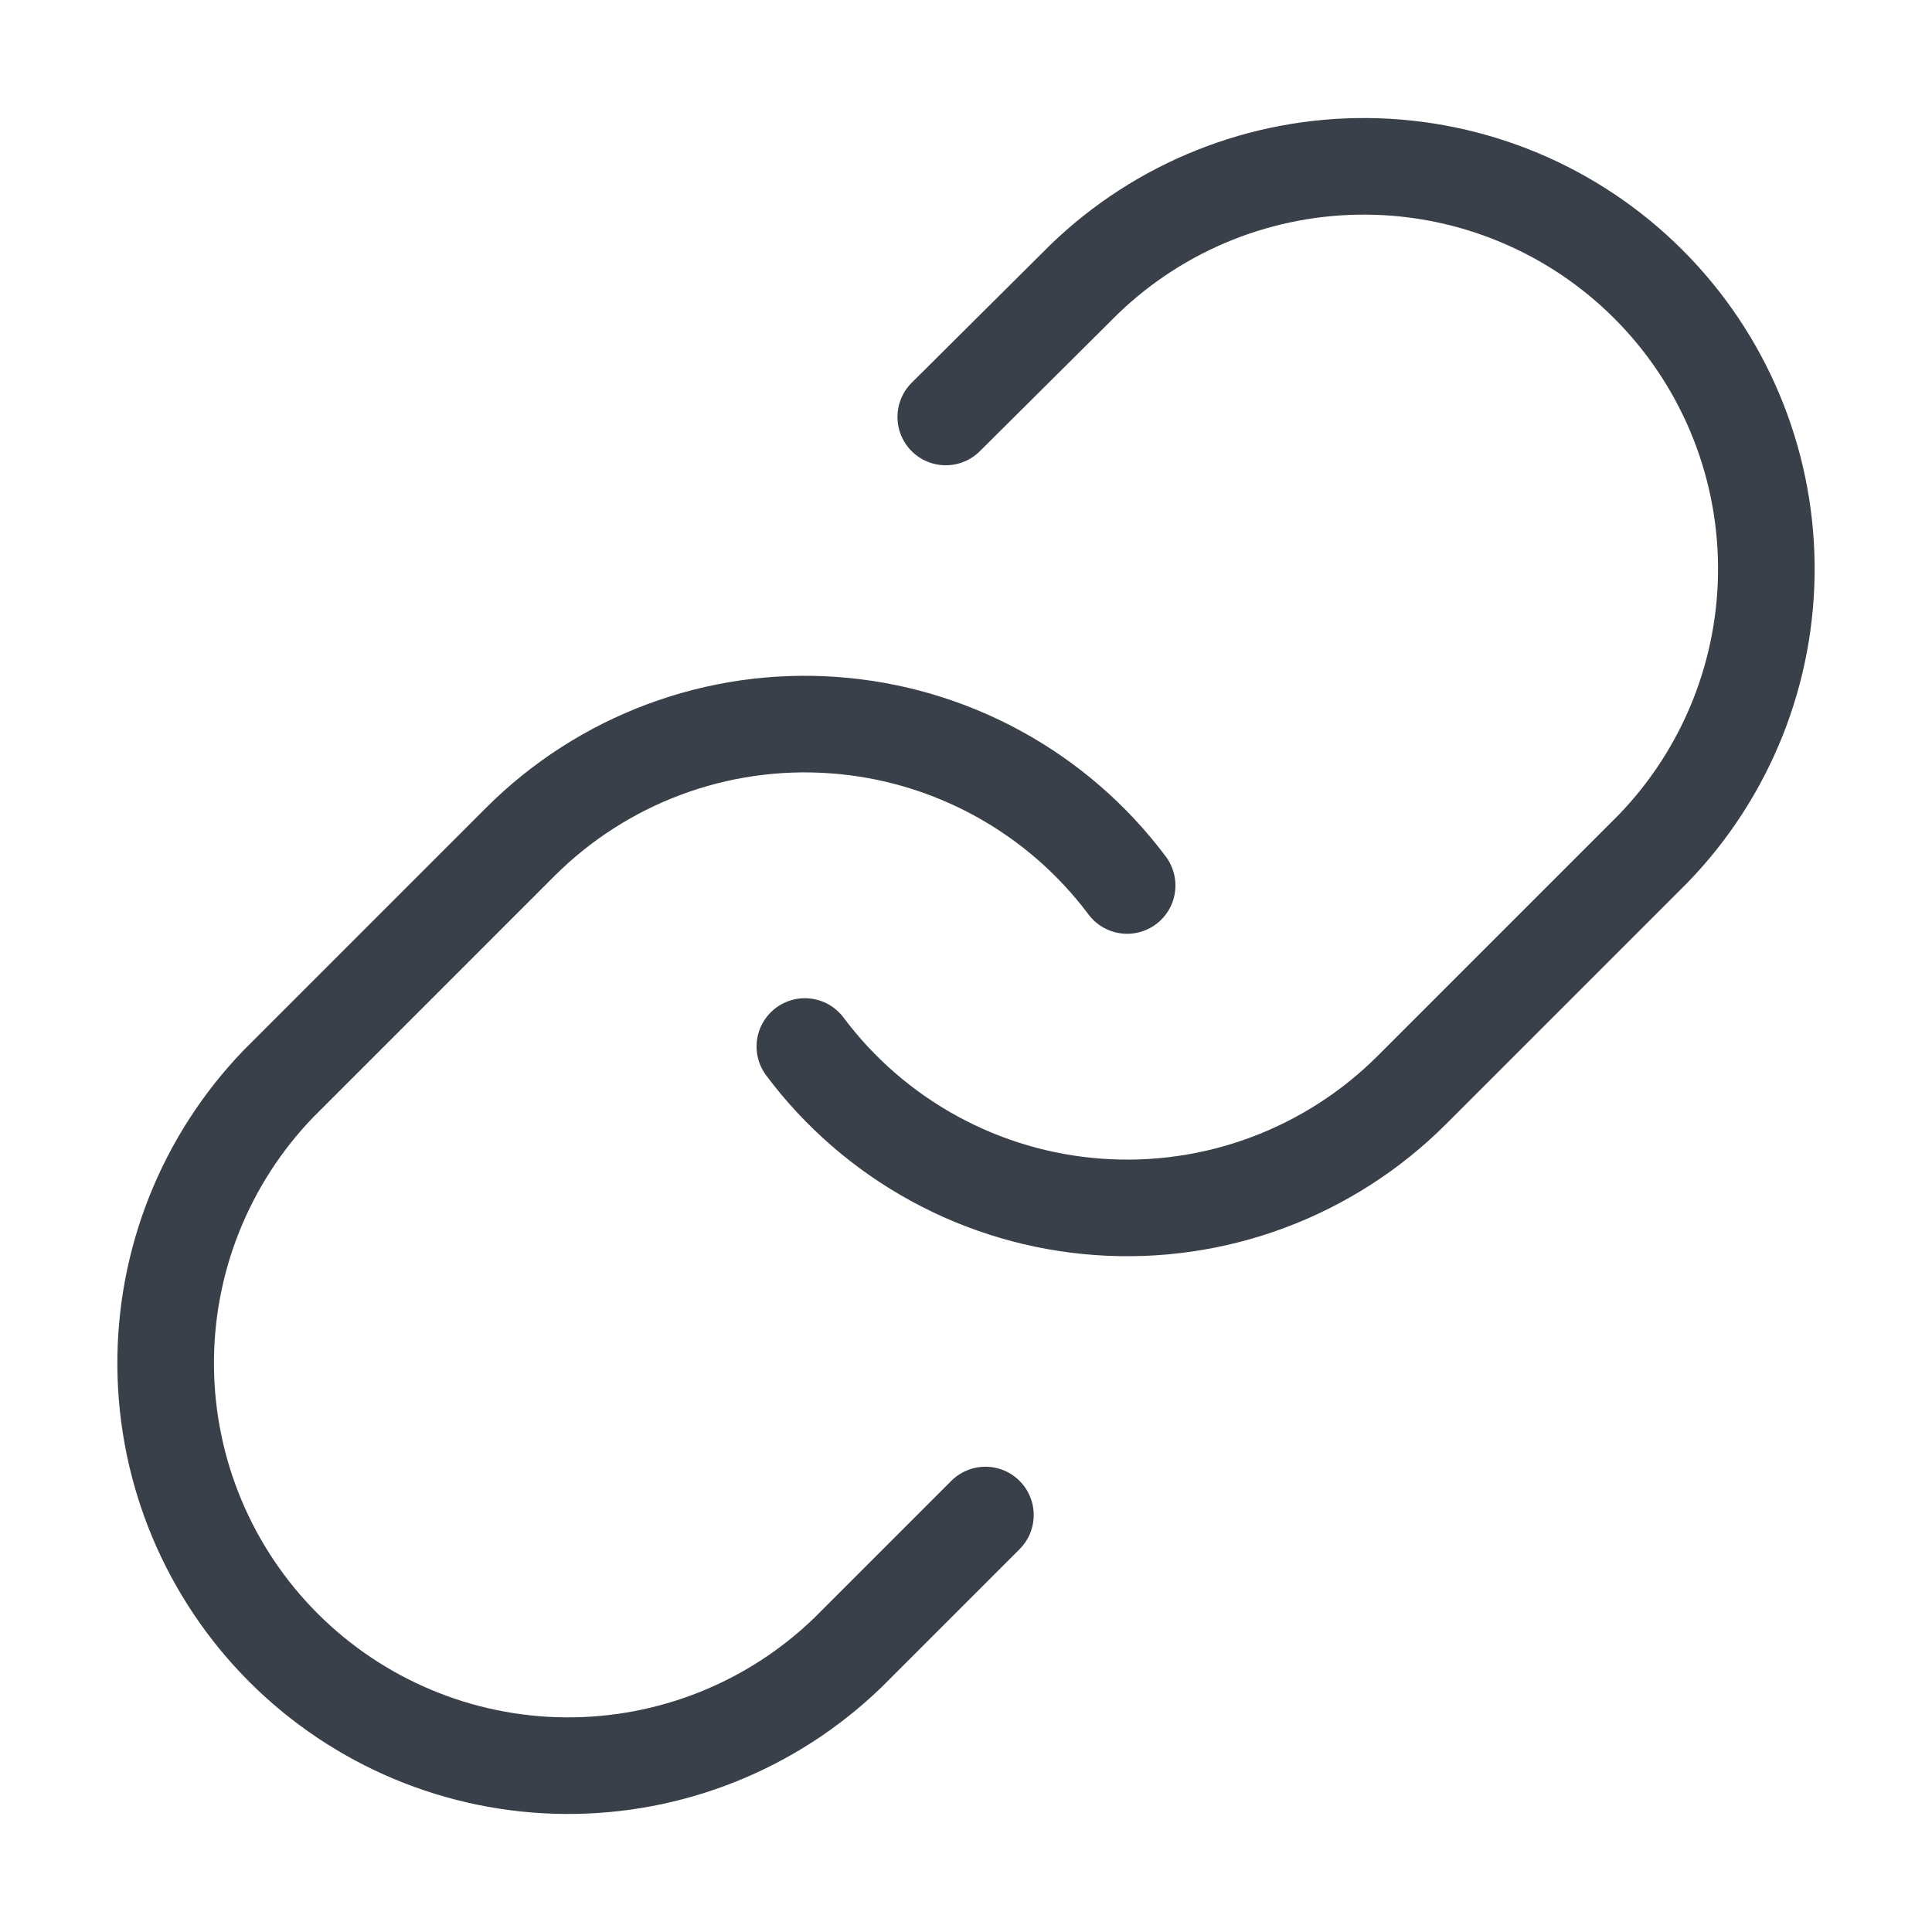
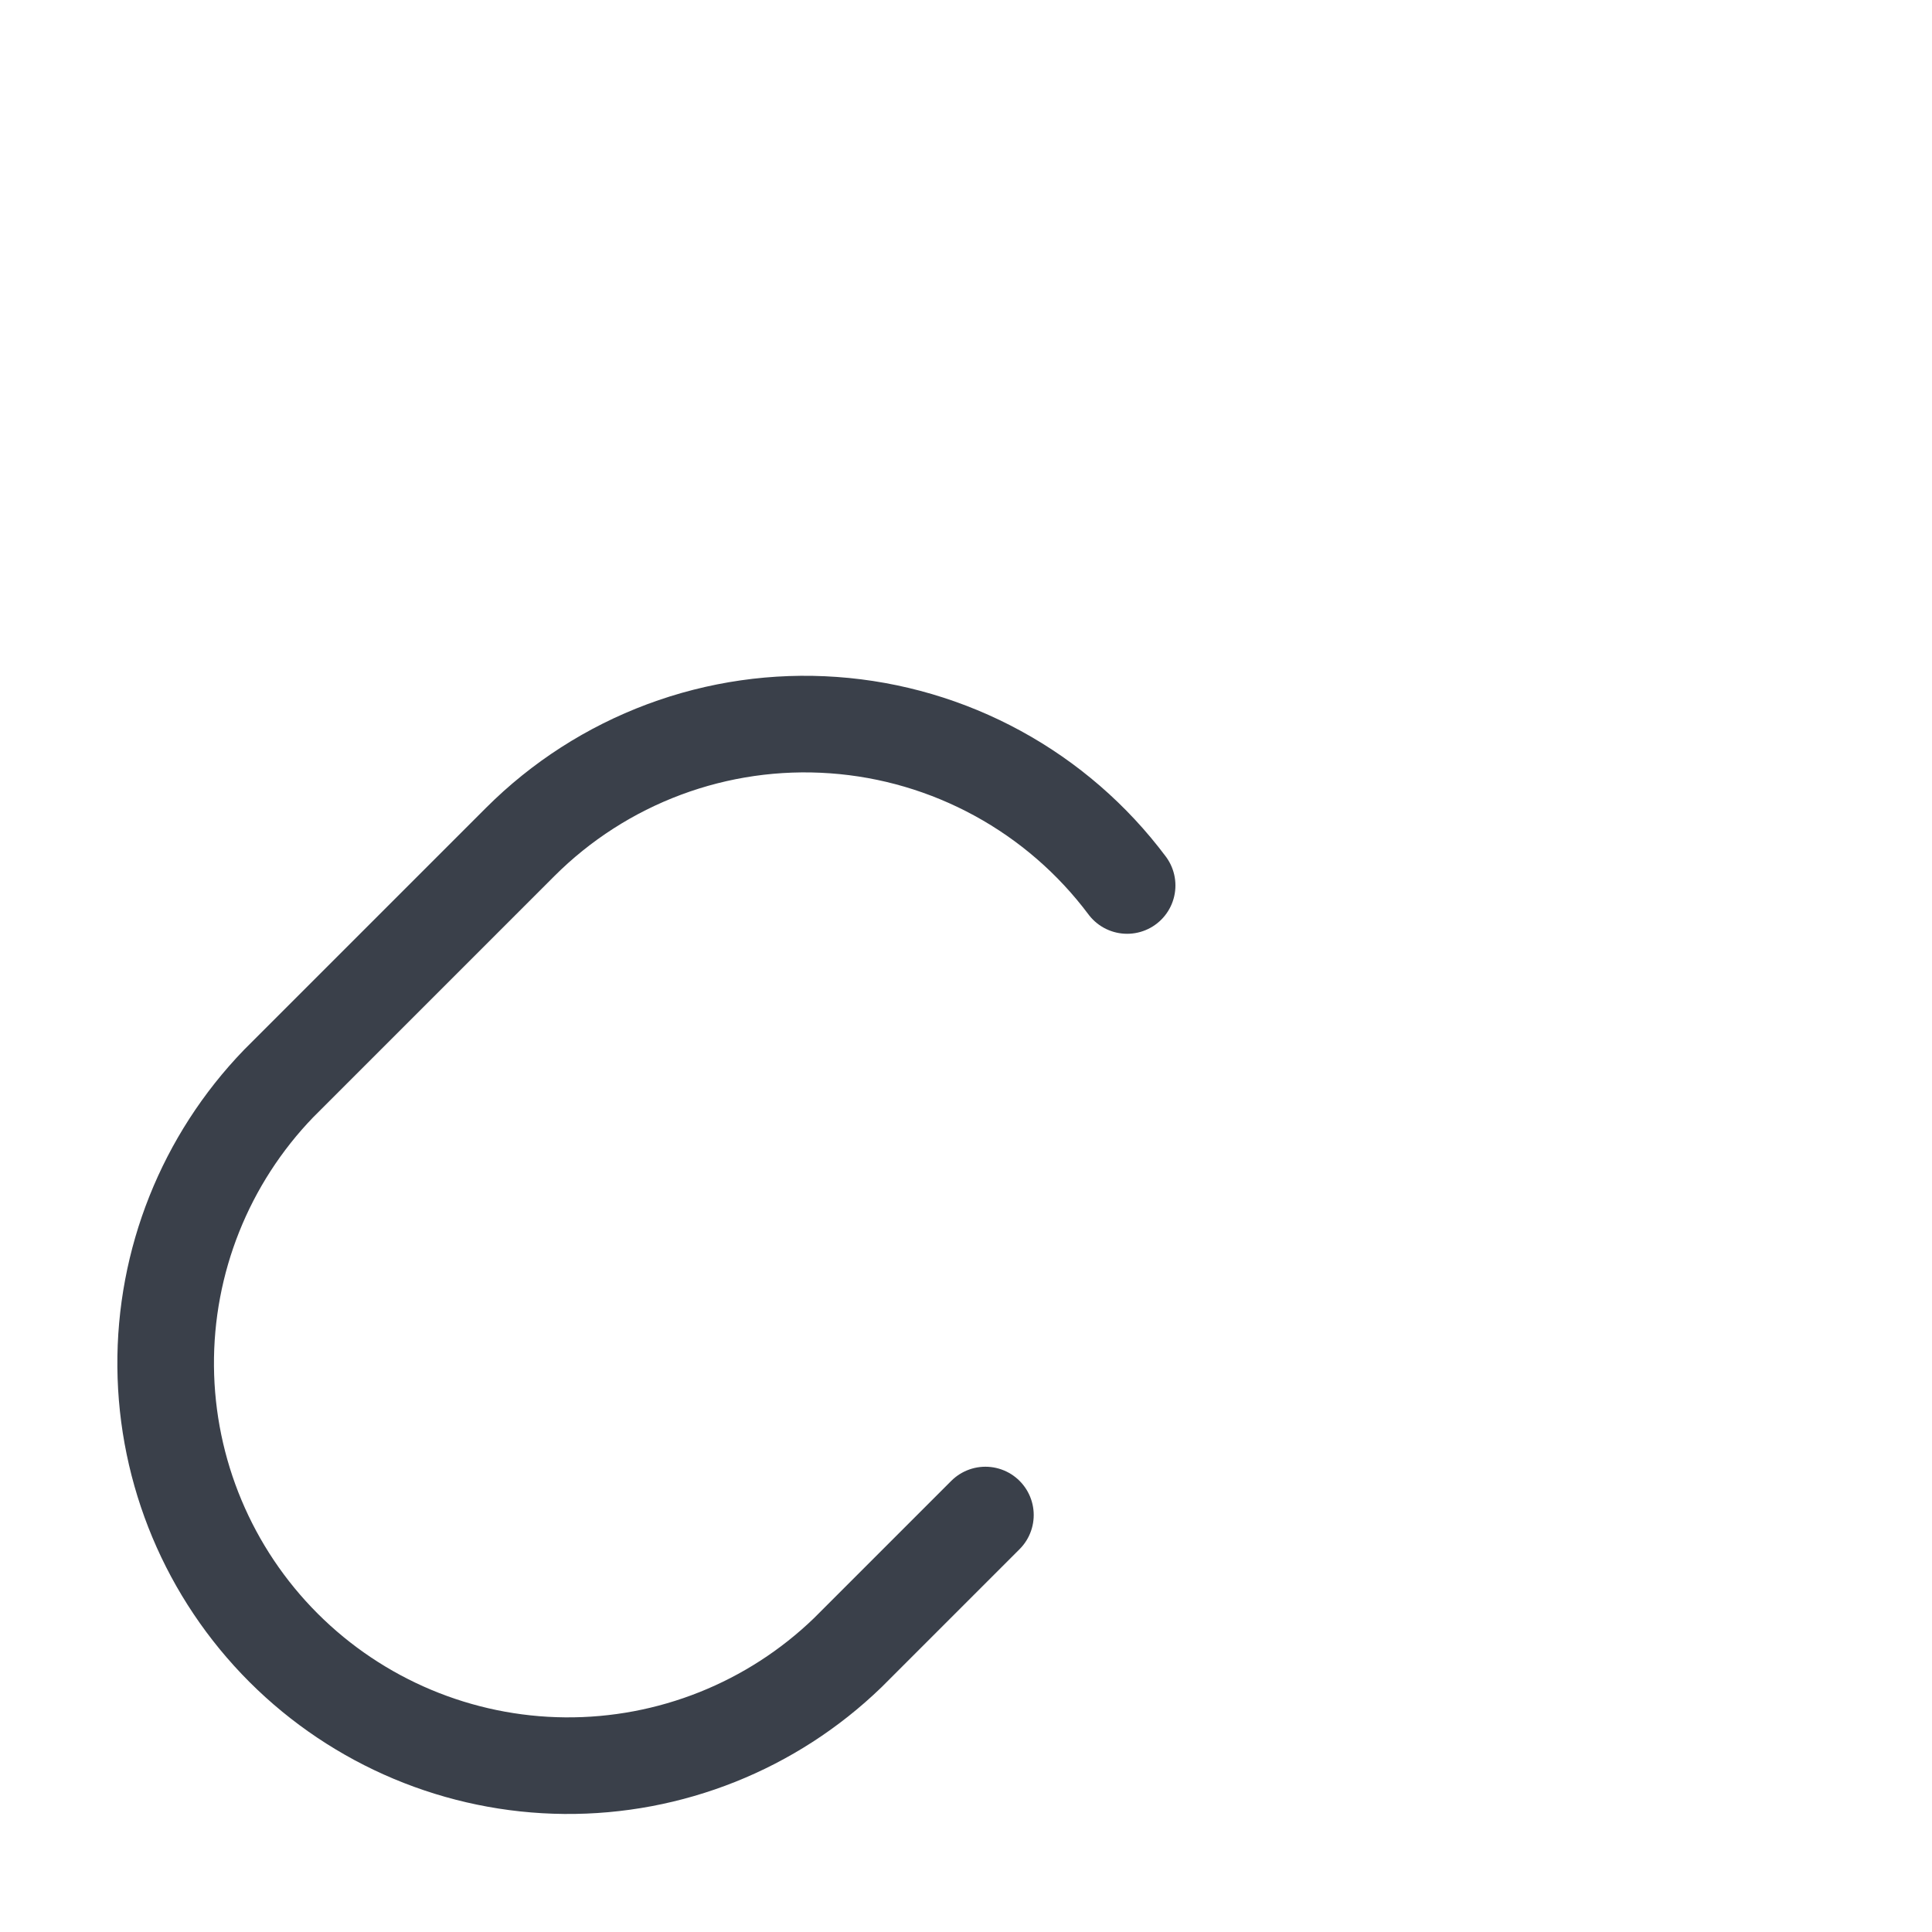
<svg xmlns="http://www.w3.org/2000/svg" width="40" height="40" viewBox="0 0 40 40" fill="none">
-   <path d="M16.664 21.667C17.38 22.624 18.293 23.415 19.342 23.988C20.39 24.561 21.55 24.902 22.742 24.987C23.934 25.073 25.13 24.901 26.25 24.483C27.369 24.065 28.386 23.412 29.231 22.567L34.231 17.567C35.749 15.995 36.589 13.89 36.57 11.705C36.551 9.52 35.674 7.43 34.129 5.885C32.584 4.34 30.494 3.463 28.309 3.444C26.124 3.425 24.019 4.265 22.447 5.783L19.581 8.633" stroke="#3A404A" stroke-width="2" stroke-linecap="round" stroke-linejoin="round" />
  <path d="M23.336 18.333C22.62 17.376 21.707 16.585 20.658 16.012C19.609 15.439 18.45 15.098 17.258 15.013C16.066 14.927 14.87 15.099 13.75 15.517C12.63 15.935 11.614 16.588 10.769 17.433L5.769 22.433C4.251 24.005 3.411 26.11 3.43 28.295C3.449 30.48 4.325 32.57 5.87 34.115C7.416 35.66 9.506 36.537 11.691 36.556C13.876 36.575 15.981 35.735 17.552 34.217L20.402 31.367" stroke="#3A404A" stroke-width="2" stroke-linecap="round" stroke-linejoin="round" />
</svg>